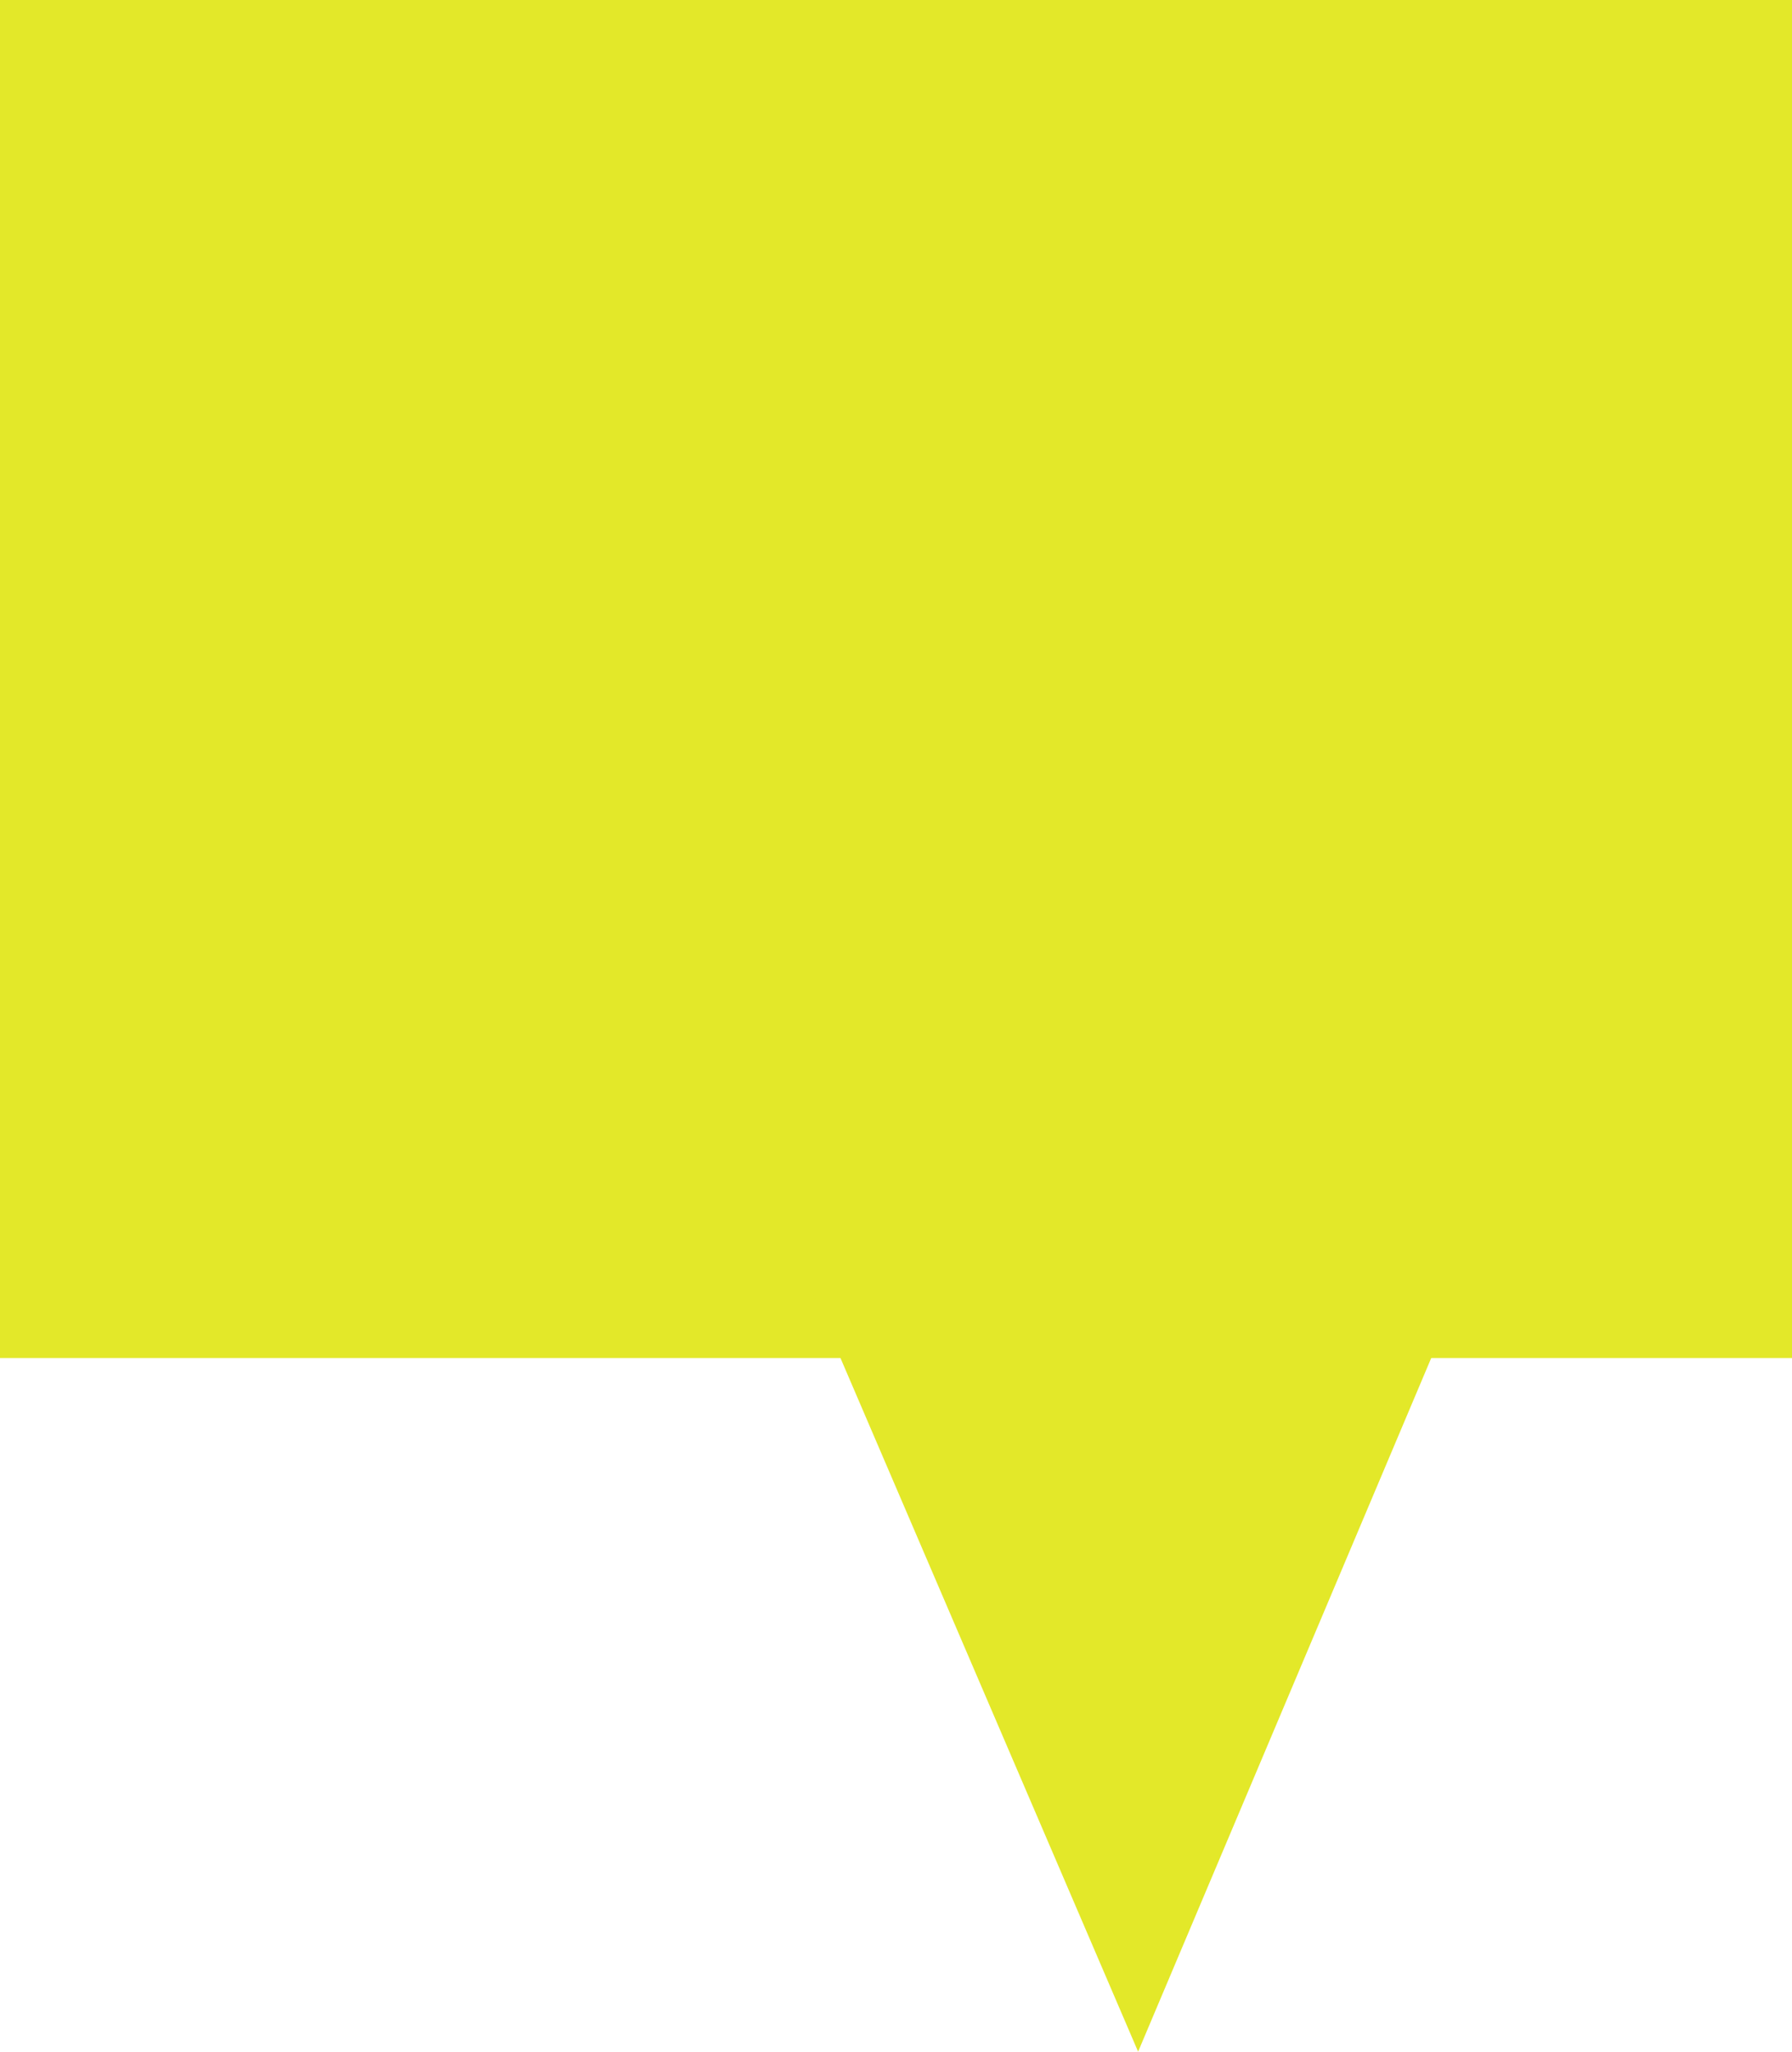
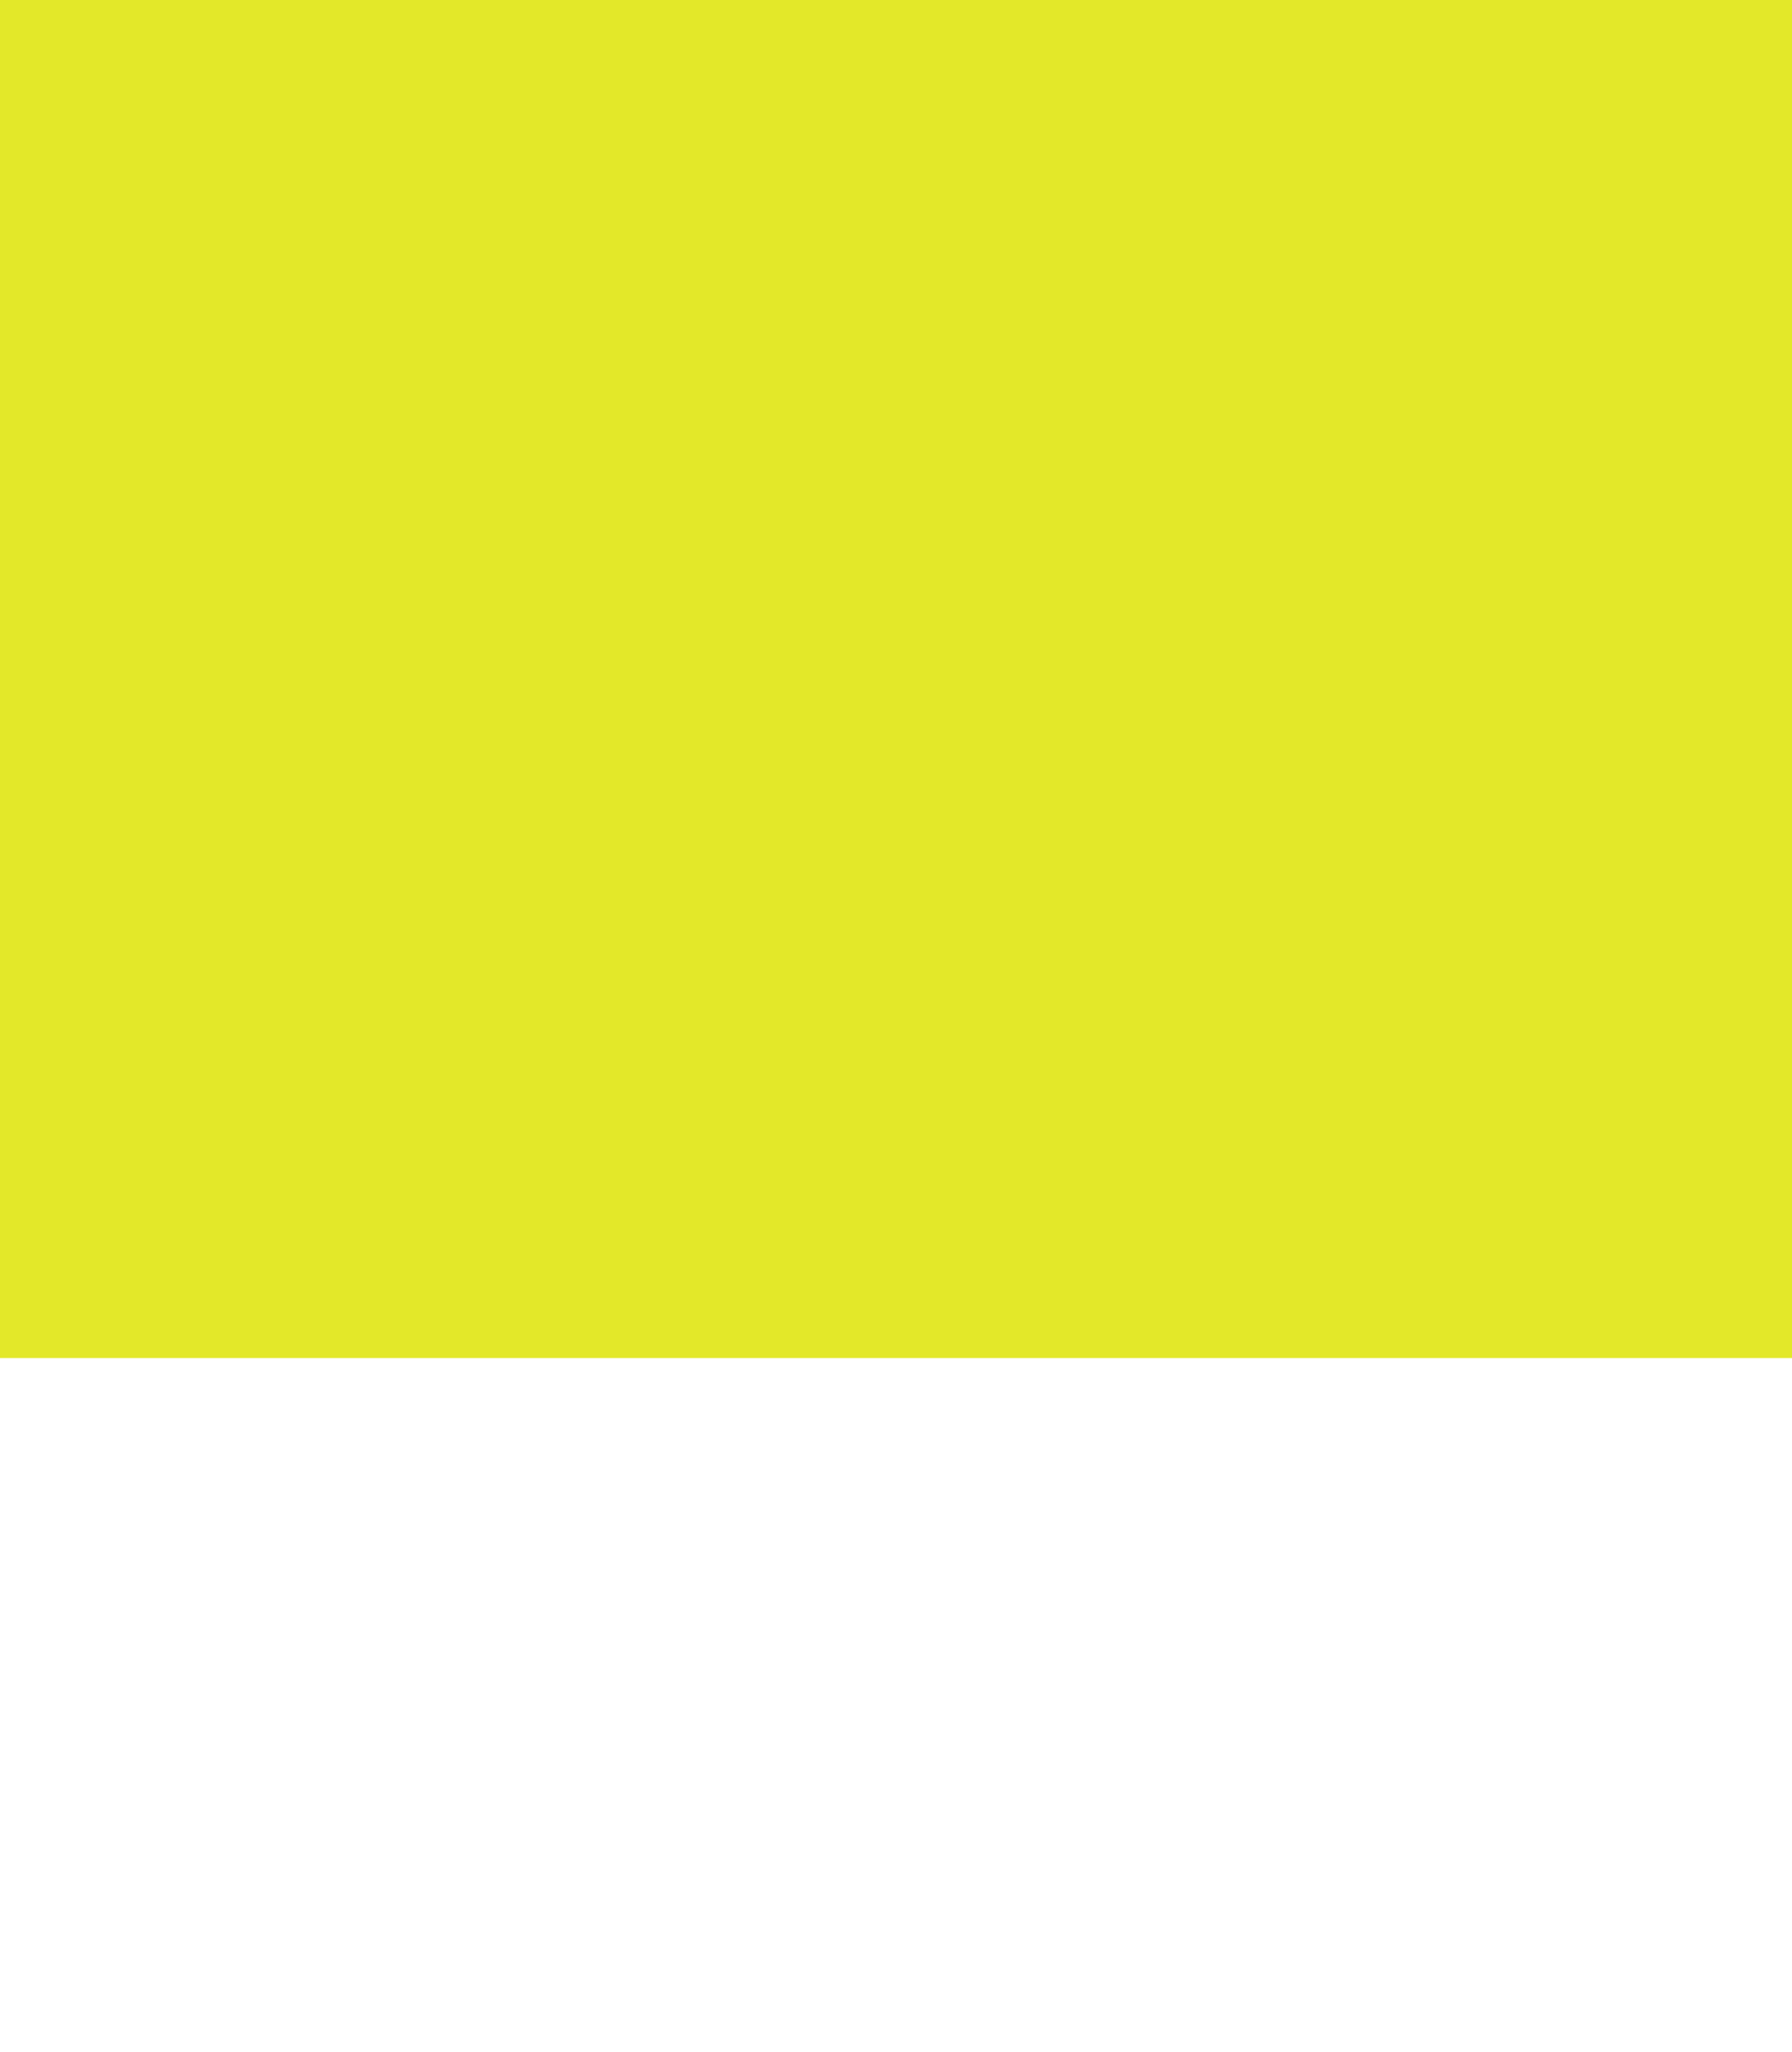
<svg xmlns="http://www.w3.org/2000/svg" width="79.163" height="90.643" viewBox="0 0 79.163 90.643">
  <g transform="translate(-10752.42 -1413)">
    <rect width="79.163" height="59.997" transform="translate(10752.42 1413)" fill="#e3e829" />
    <g transform="translate(10787.774 1468.853)">
-       <path d="M-28.868-68.693l-14.7,34.79-14.927-34.79Z" transform="translate(58.491 68.693)" fill="#e3e829" />
-     </g>
+       </g>
  </g>
</svg>